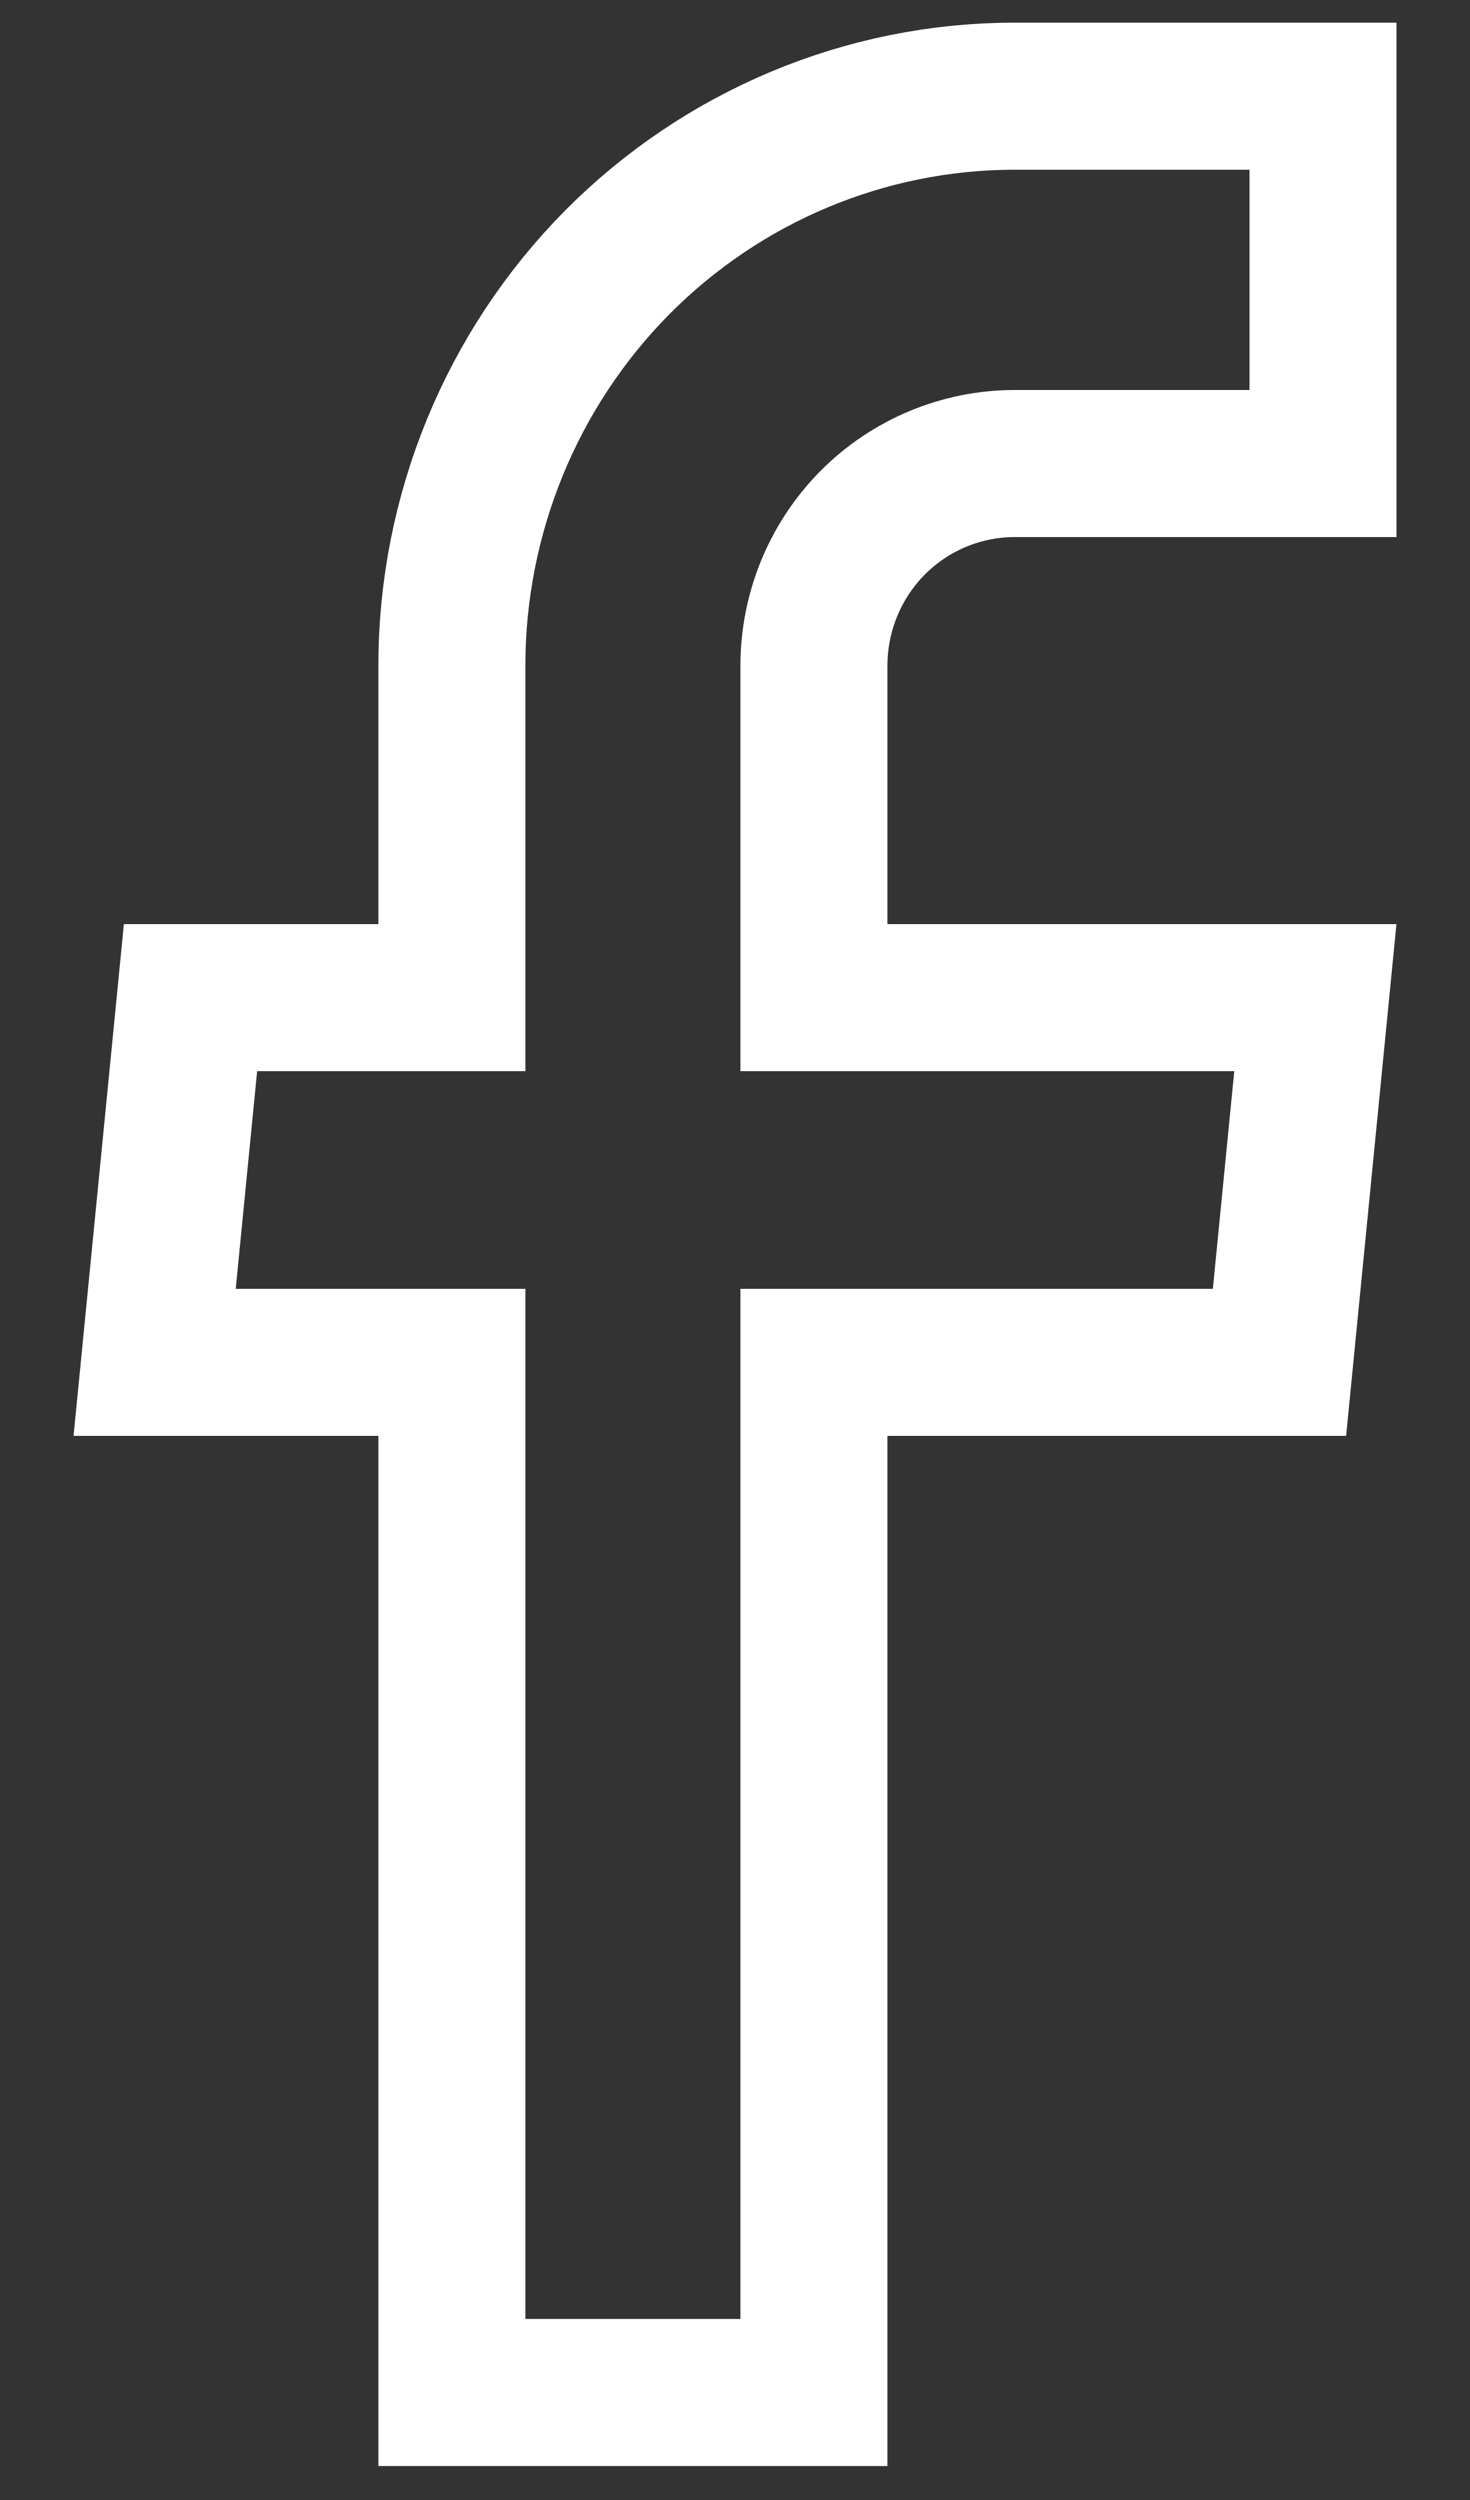
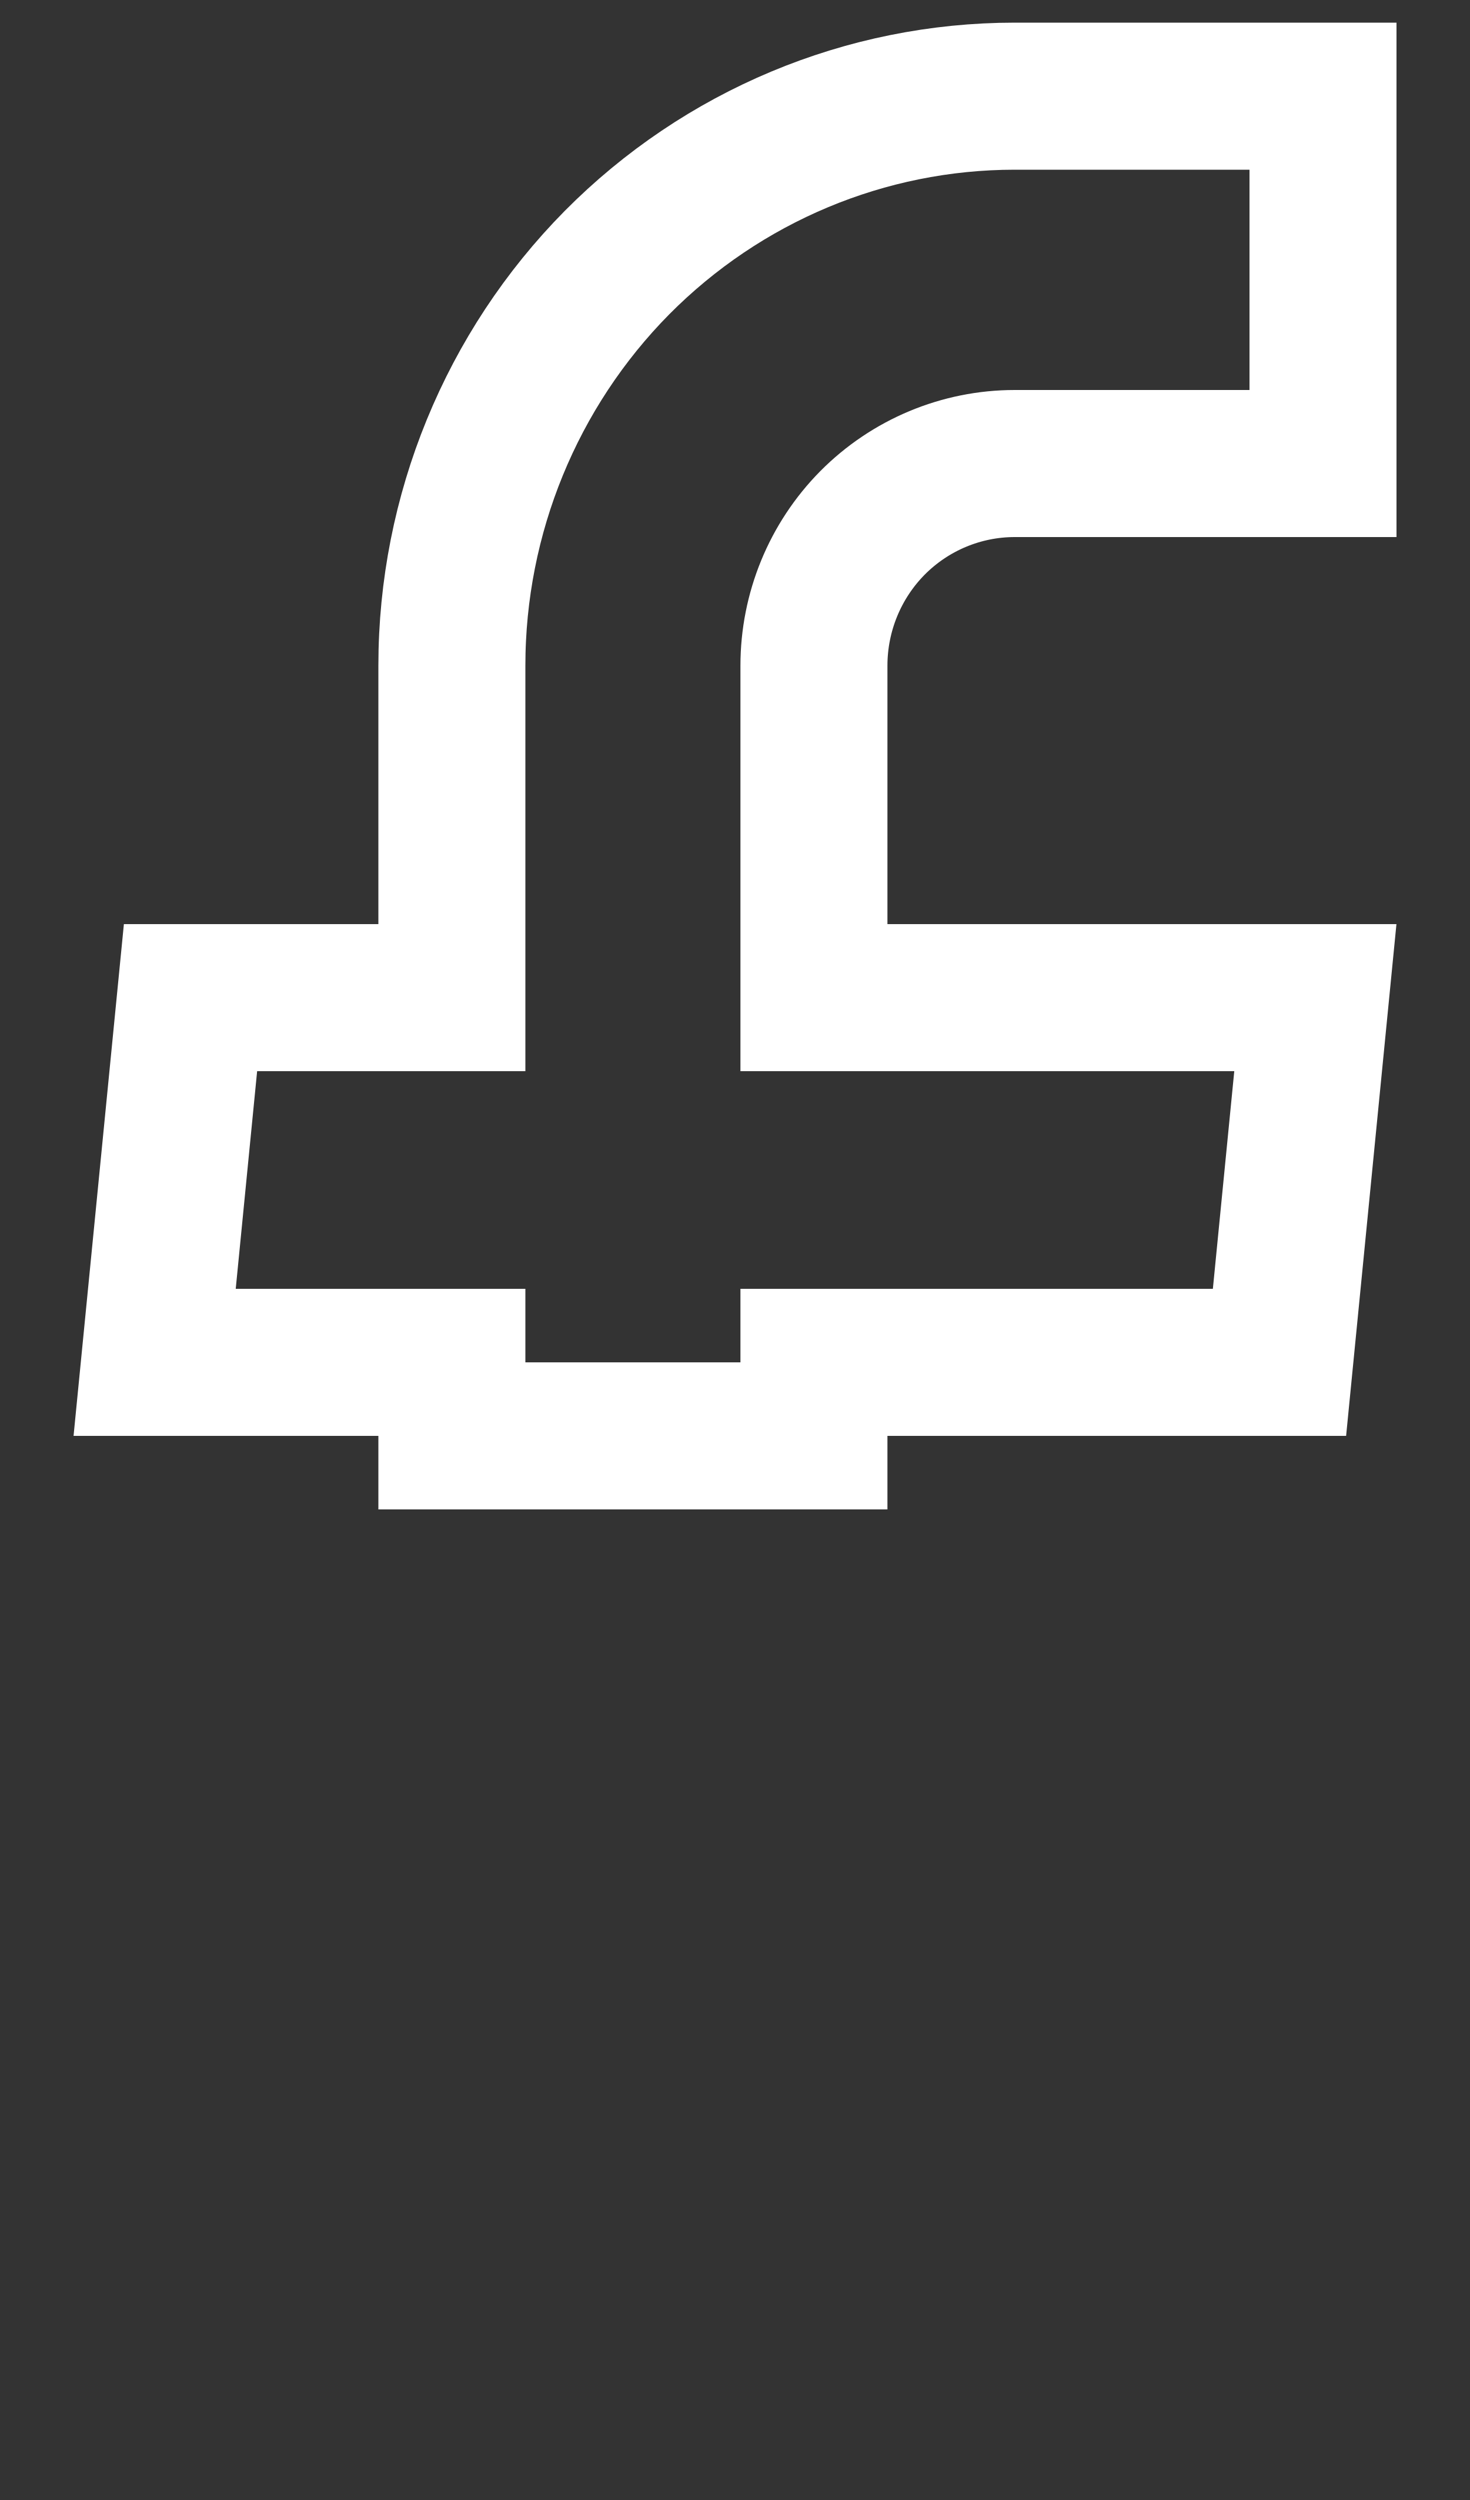
<svg xmlns="http://www.w3.org/2000/svg" class="svg-icon" width="10" height="17" viewBox="0 0 10 17" fill="none">
  <rect x="0" y="0" width="10" height="17" fill="#333333" stroke="none" />
-   <path d="M6.037 9.264H5.537V9.764V16.269H3.074V9.764V9.264H2.574H1.052L1.296 6.784H2.574H3.074V6.284V4.526C3.074 3.498 3.479 2.512 4.197 1.786C4.916 1.061 5.889 0.654 6.903 0.654H9V3.152H6.903C6.539 3.152 6.191 3.298 5.935 3.556C5.68 3.814 5.537 4.163 5.537 4.526V6.284V6.784H6.037H8.948L8.704 9.264H6.037Z" stroke="white" />
+   <path d="M6.037 9.264H5.537V9.764H3.074V9.764V9.264H2.574H1.052L1.296 6.784H2.574H3.074V6.284V4.526C3.074 3.498 3.479 2.512 4.197 1.786C4.916 1.061 5.889 0.654 6.903 0.654H9V3.152H6.903C6.539 3.152 6.191 3.298 5.935 3.556C5.68 3.814 5.537 4.163 5.537 4.526V6.284V6.784H6.037H8.948L8.704 9.264H6.037Z" stroke="white" />
</svg>